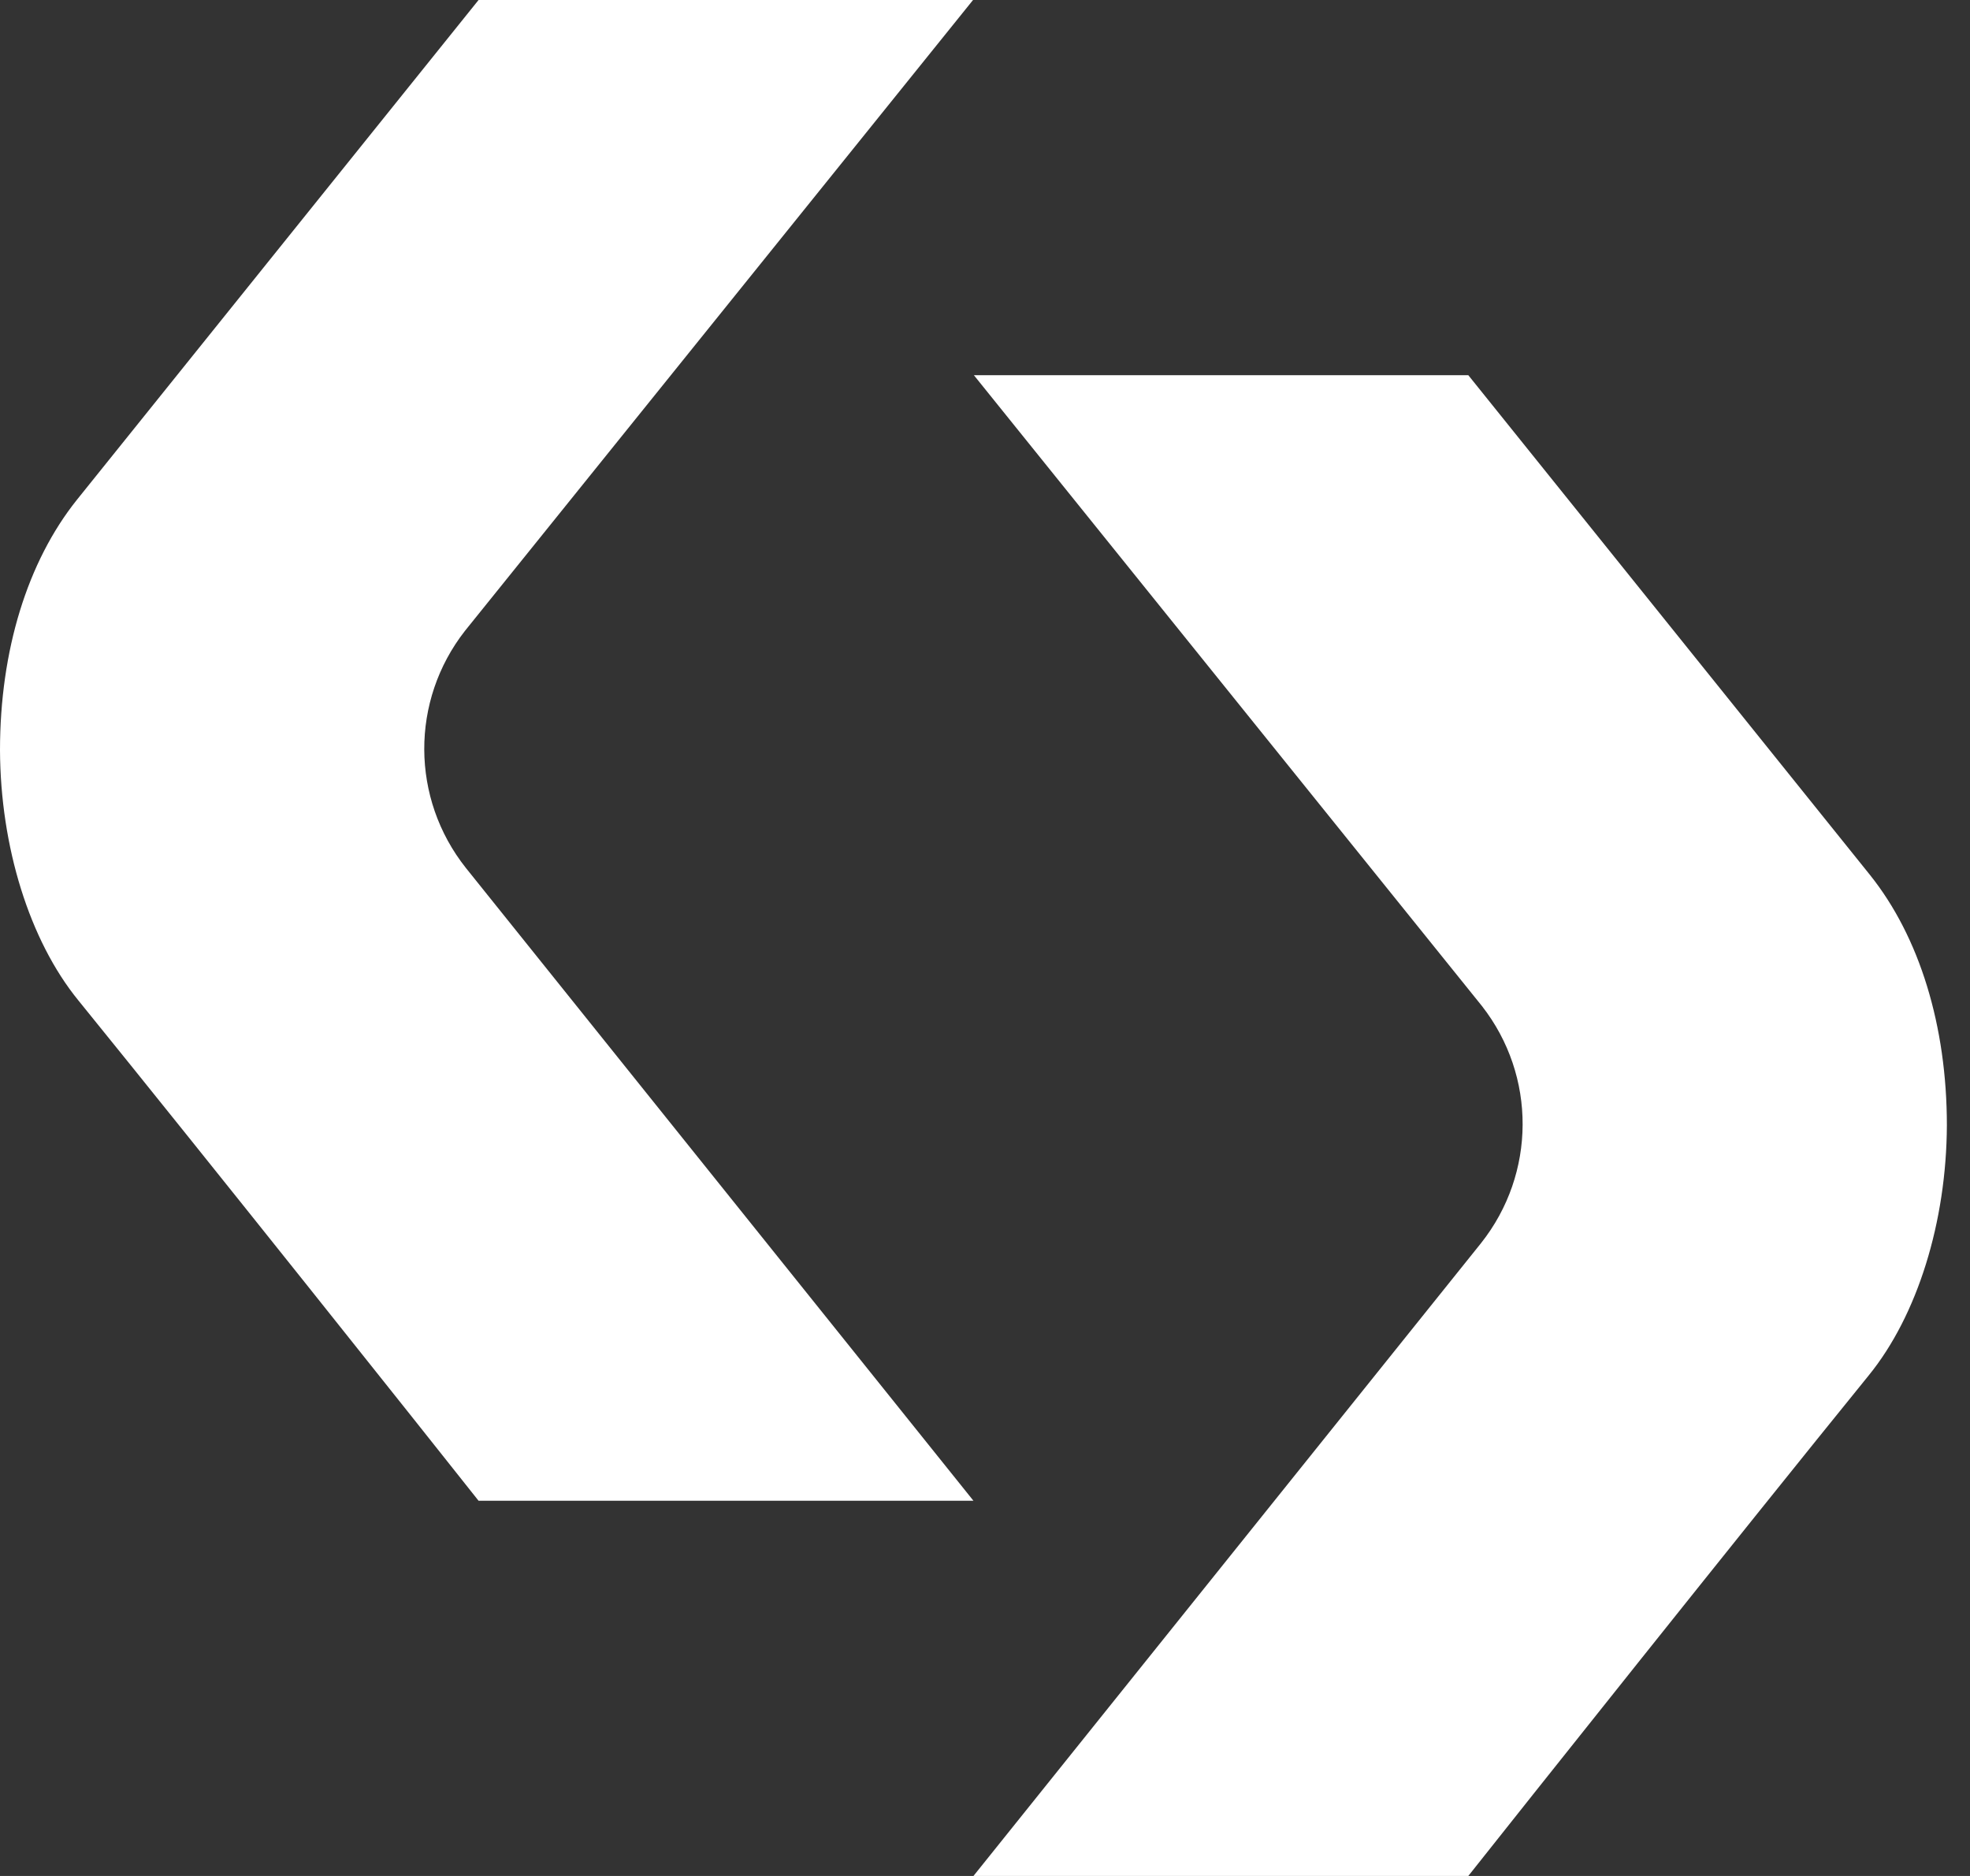
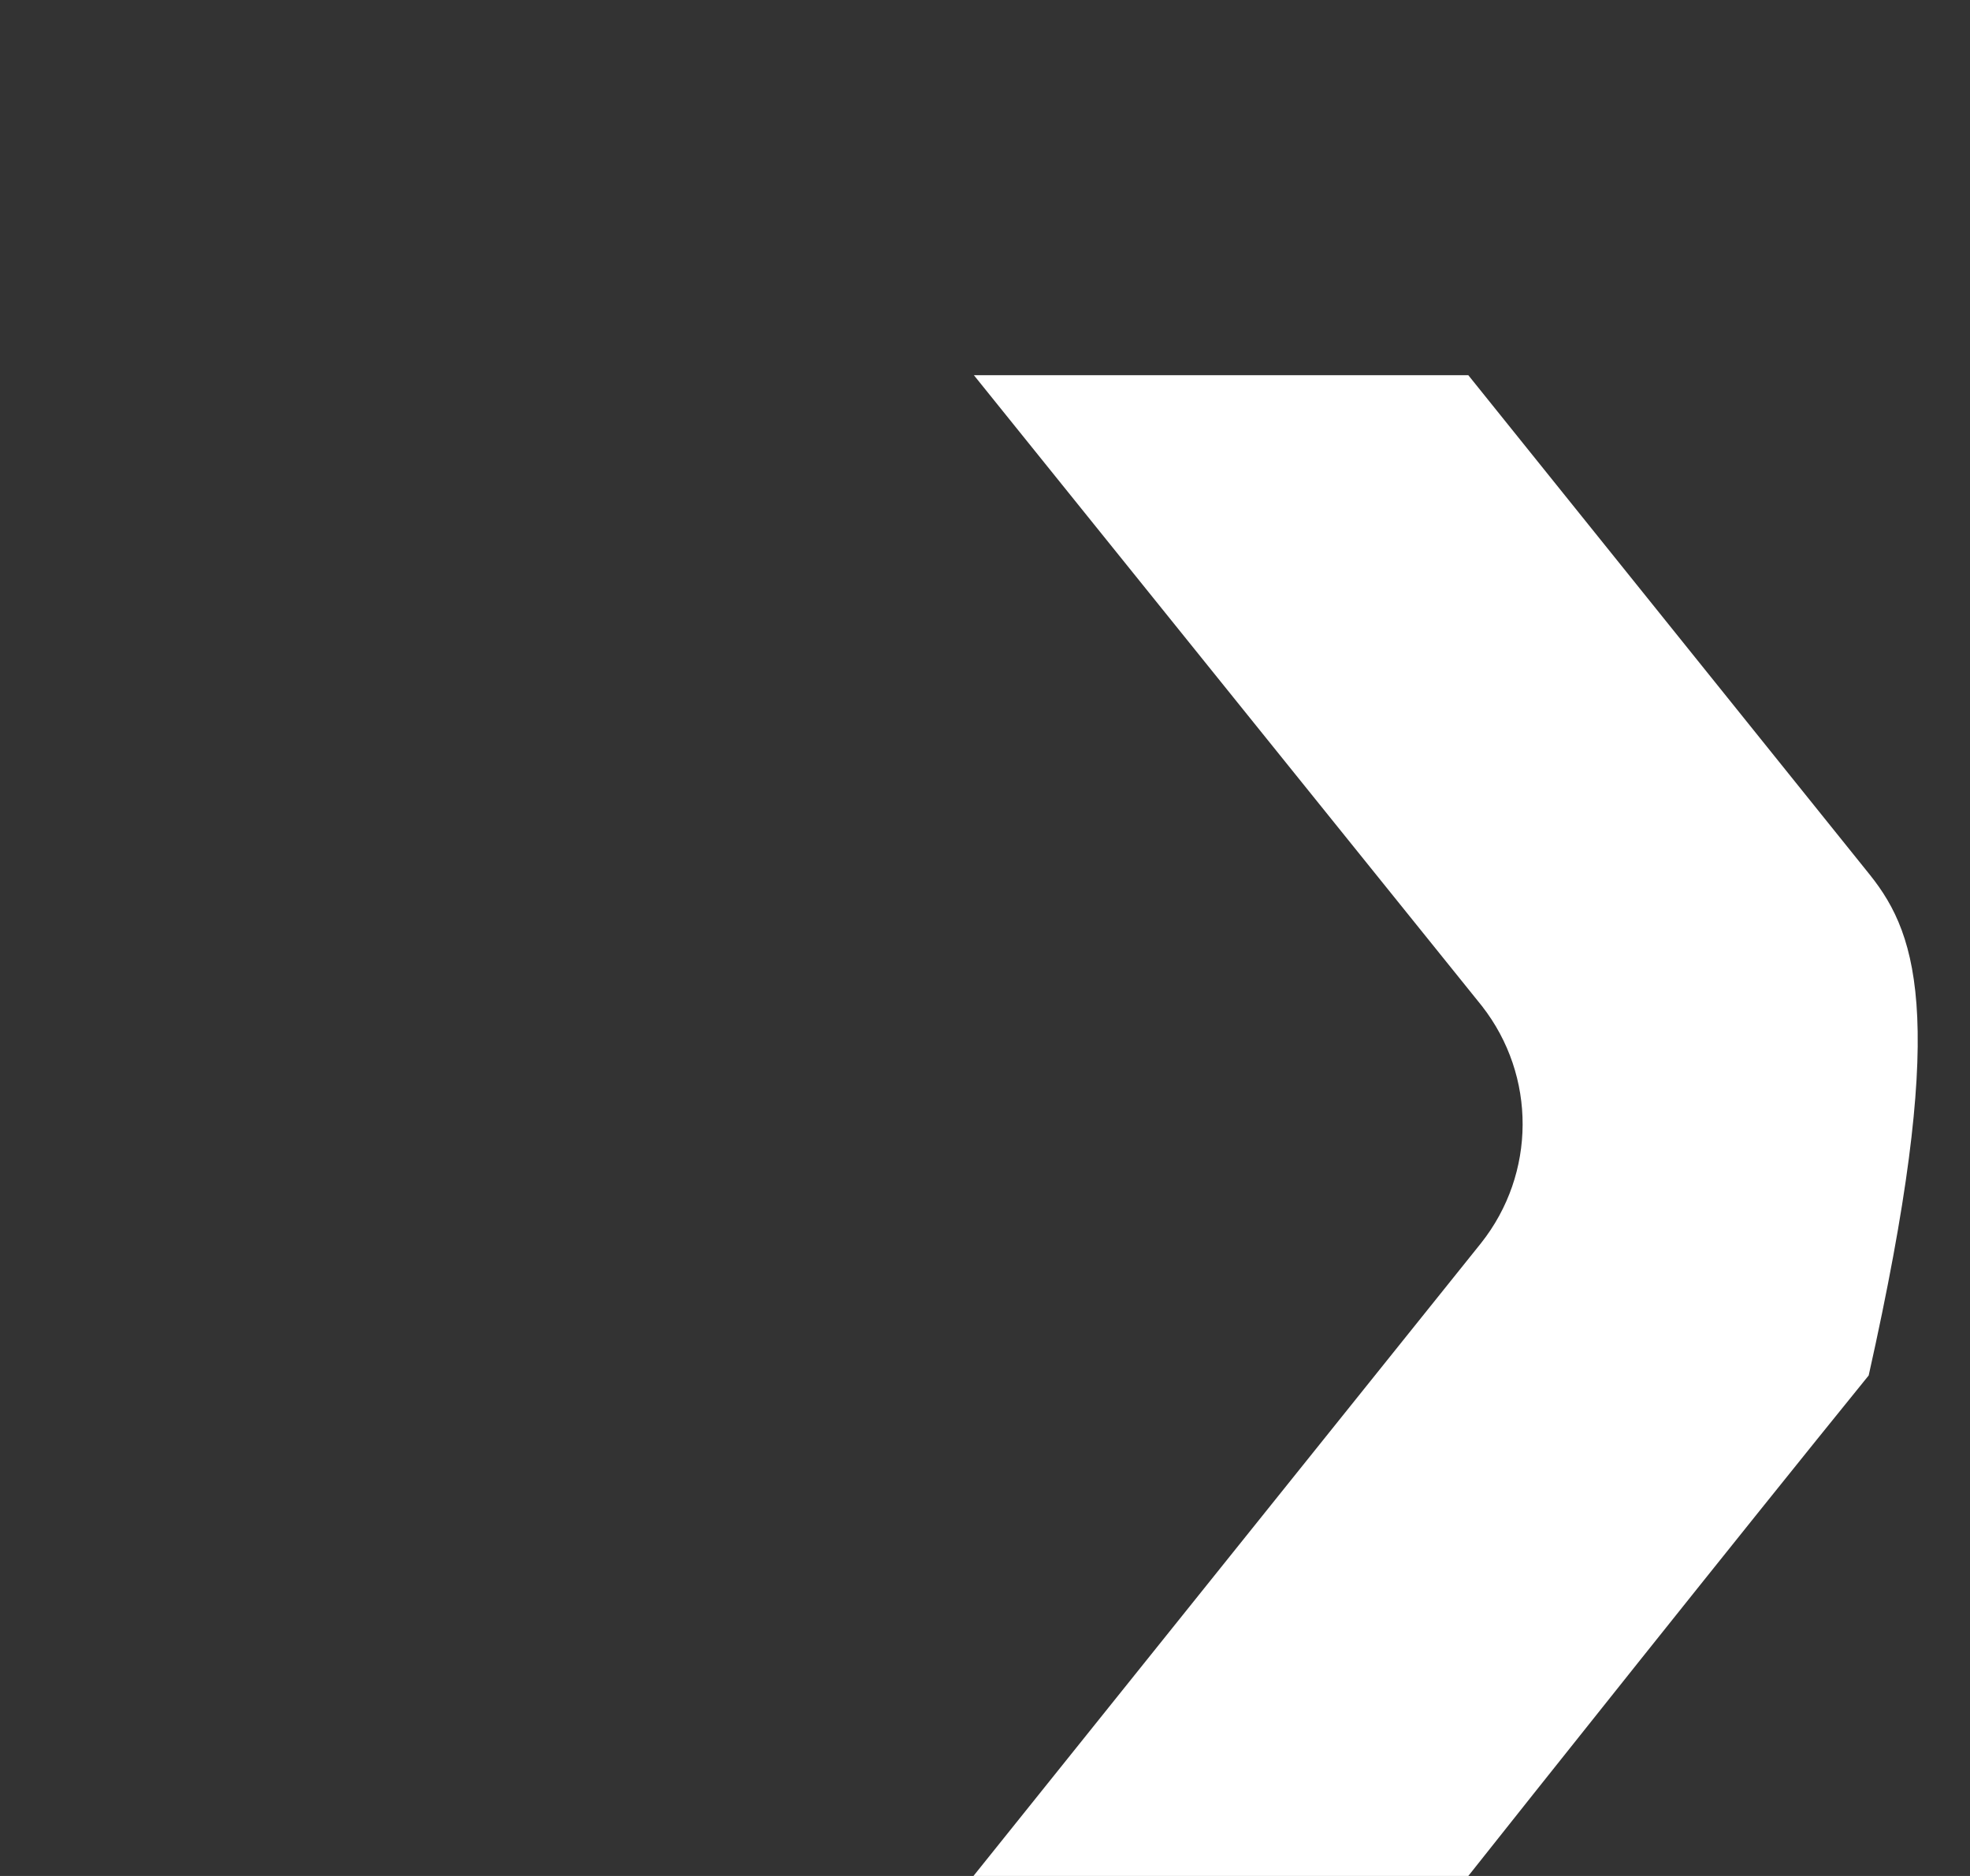
<svg xmlns="http://www.w3.org/2000/svg" fill="none" height="100%" overflow="visible" preserveAspectRatio="none" style="display: block;" viewBox="0 0 42 40" width="100%">
  <rect x="0" y="0" width="42" height="40" fill="#333333" stroke="none" />
  <g id="Logo Icon">
-     <path d="M10.203 32C9.101 30.607 4.402 24.699 1.668 21.328C0.628 20.05 0.009 18.054 0 15.996C0 13.875 0.583 11.977 1.641 10.655C4.429 7.186 9.118 1.349 10.203 0H20.745L9.914 13.45C8.748 14.94 8.757 17.025 9.932 18.506L20.754 32H10.203Z" fill="white" id="Vector" />
-     <path d="M31.304 40C32.407 38.607 37.105 32.699 39.84 29.328C40.88 28.05 41.498 26.054 41.507 23.996C41.507 21.875 40.925 19.977 39.867 18.655C37.078 15.186 32.389 9.349 31.304 8H20.763L31.594 21.45C32.759 22.94 32.75 25.025 31.576 26.506L20.754 40H31.304Z" fill="white" id="Vector_2" />
+     <path d="M31.304 40C32.407 38.607 37.105 32.699 39.84 29.328C41.507 21.875 40.925 19.977 39.867 18.655C37.078 15.186 32.389 9.349 31.304 8H20.763L31.594 21.45C32.759 22.94 32.75 25.025 31.576 26.506L20.754 40H31.304Z" fill="white" id="Vector_2" />
  </g>
</svg>